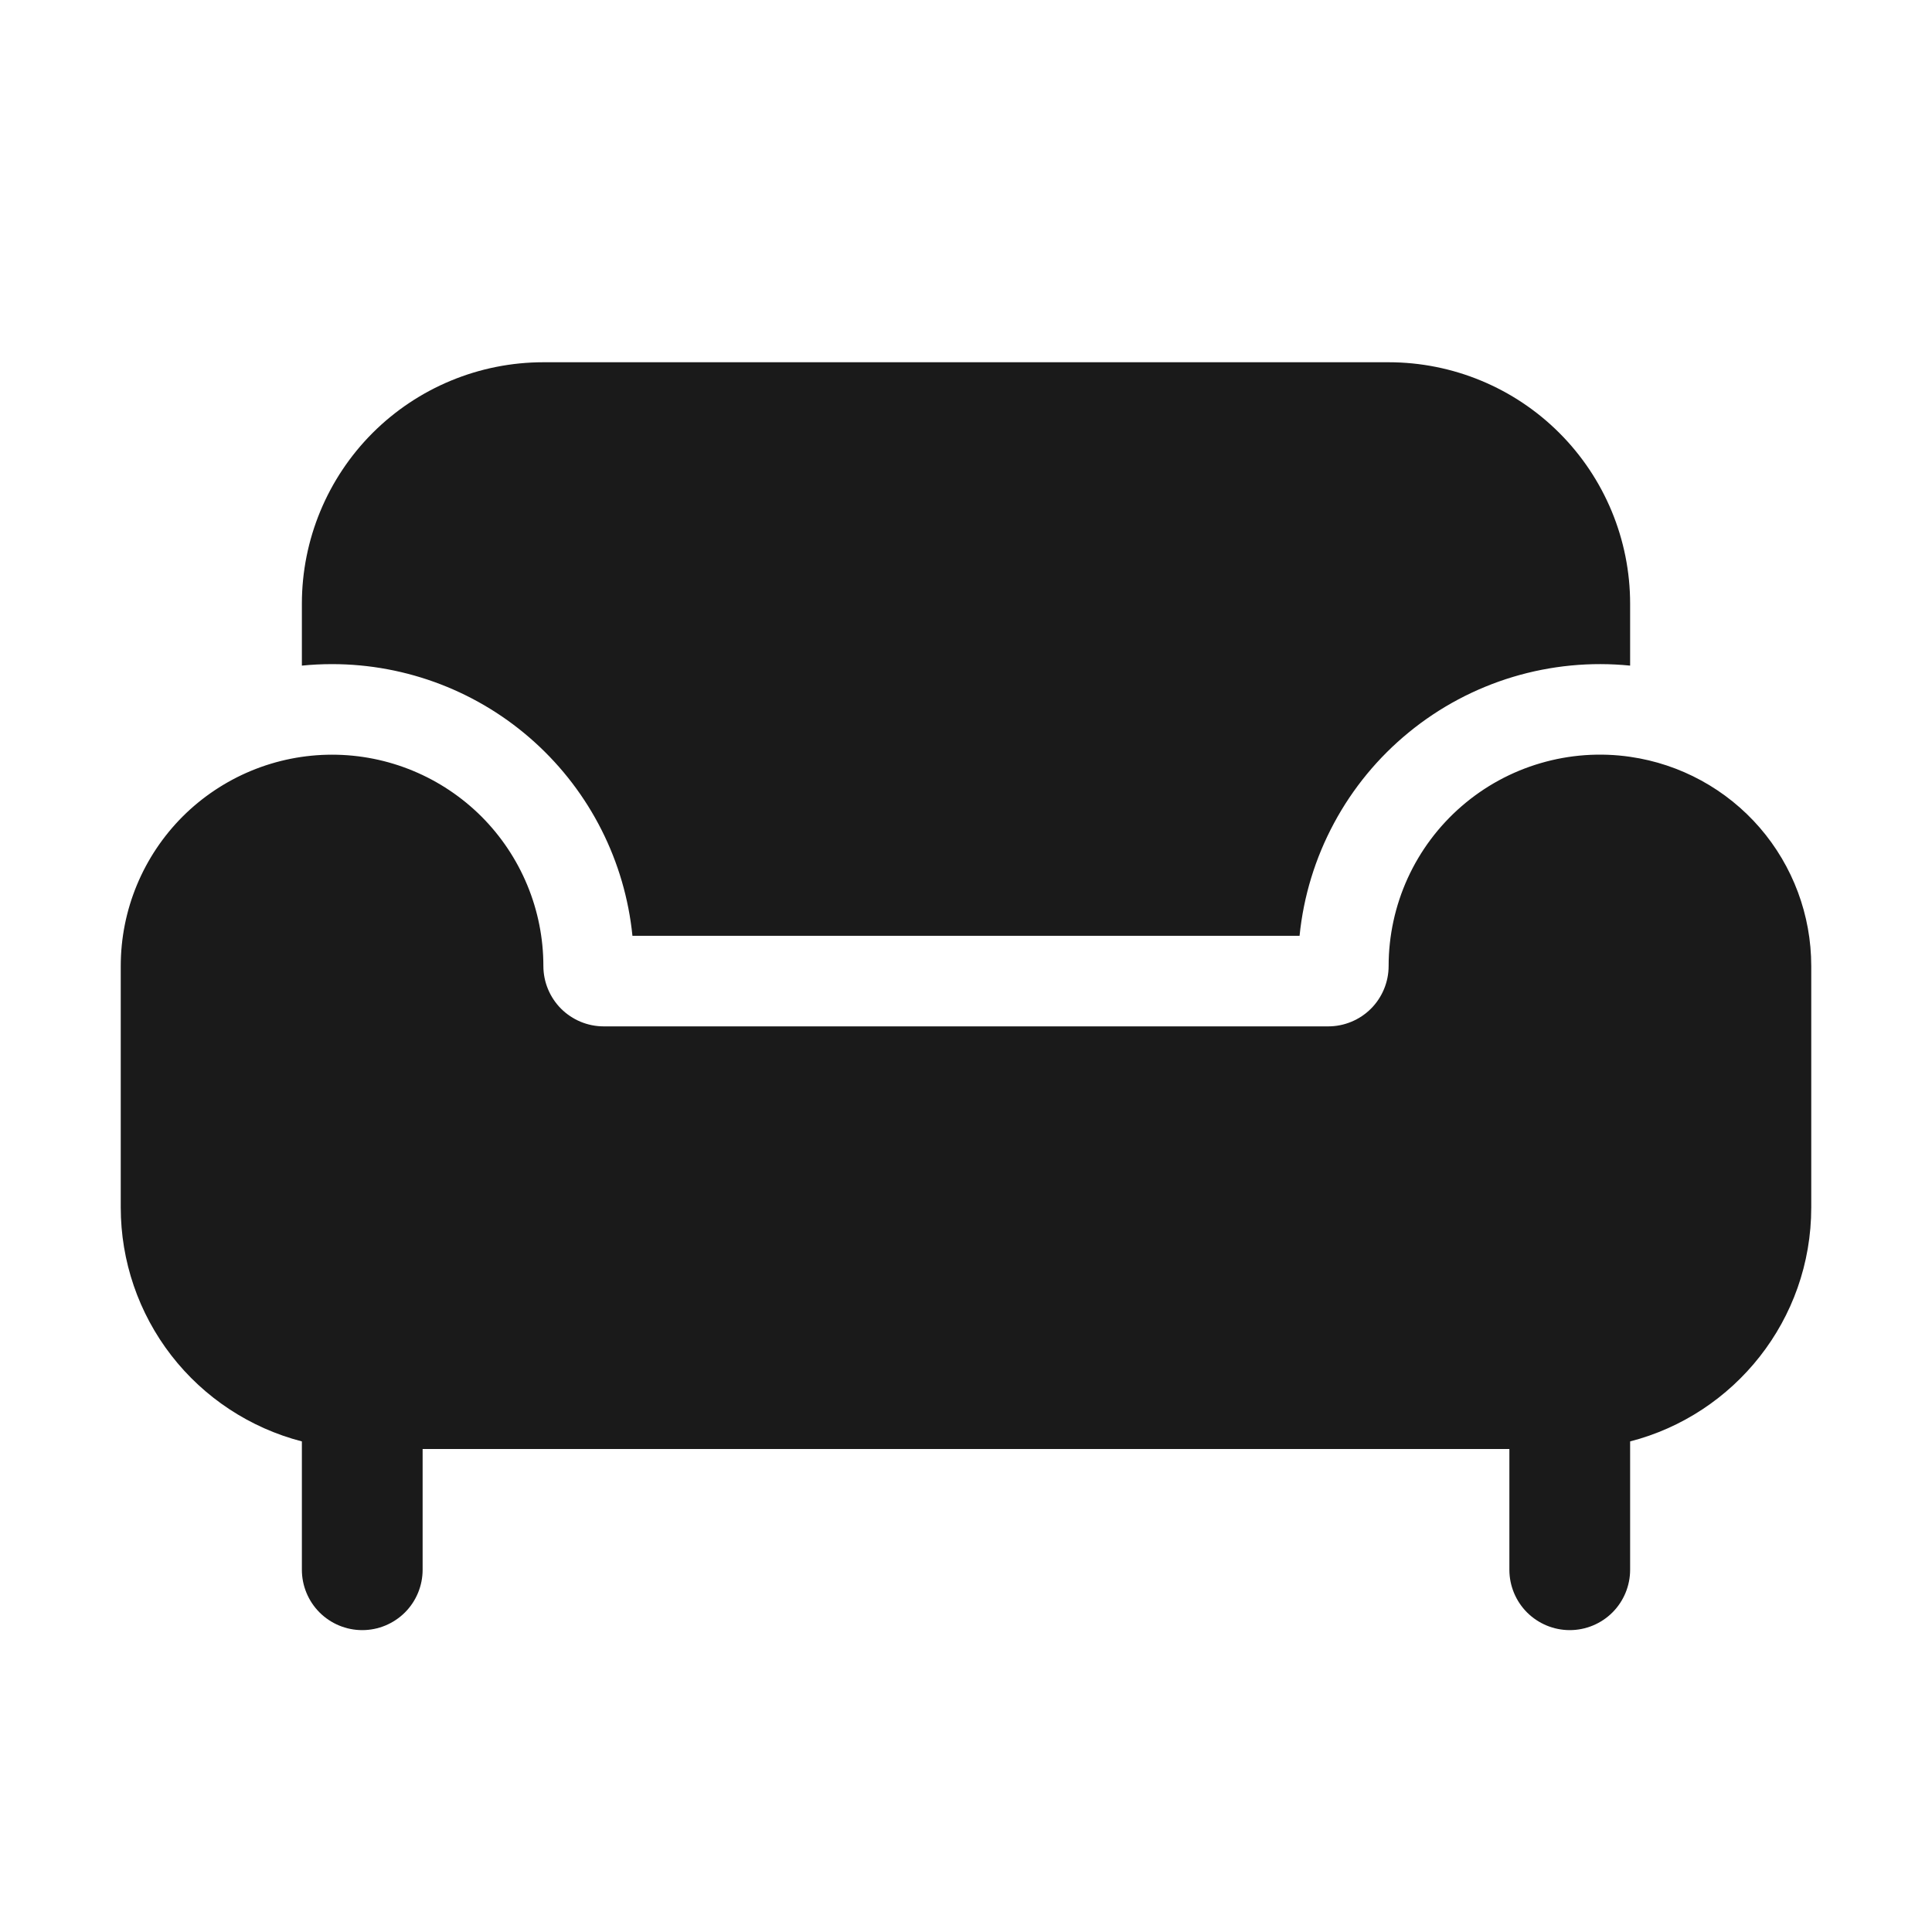
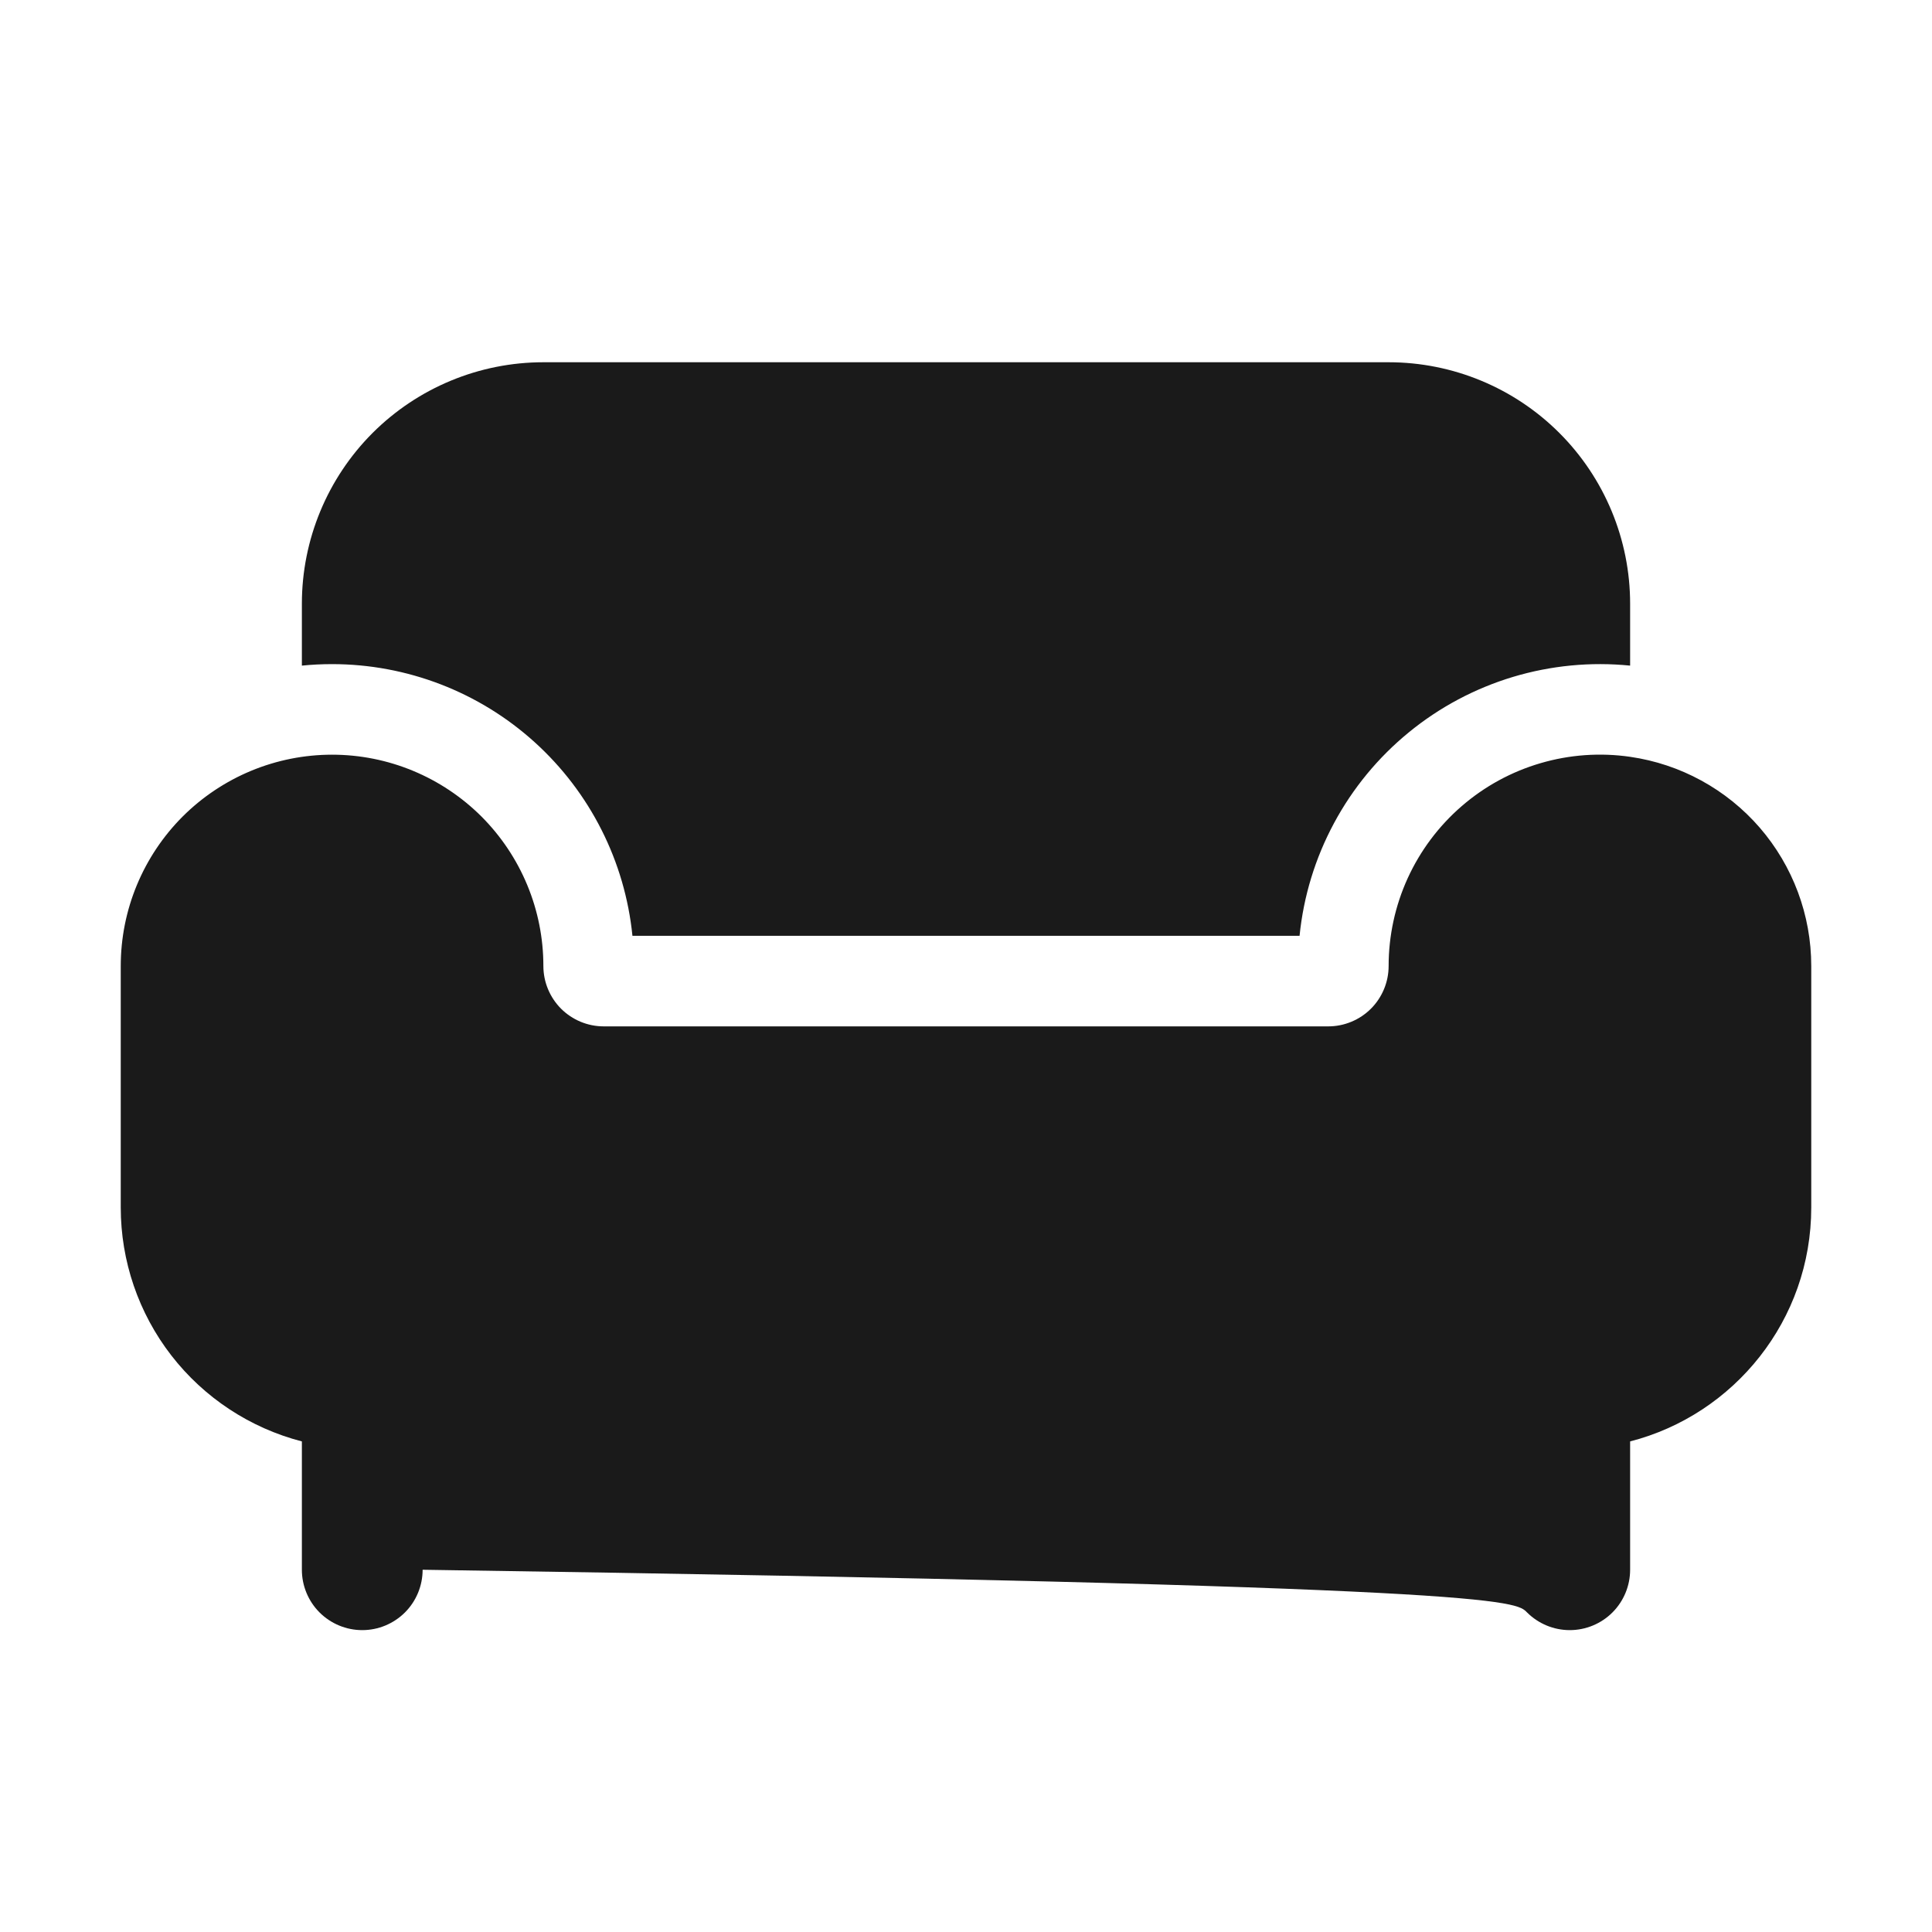
<svg xmlns="http://www.w3.org/2000/svg" width="40" height="40" viewBox="0 0 40 40" fill="none">
-   <path d="M28.75 7.5H11.25C9.924 7.5 8.652 8.027 7.714 8.964C6.777 9.902 6.25 11.174 6.25 12.5V13.781C6.455 13.76 6.663 13.75 6.875 13.75C8.424 13.75 9.919 14.325 11.068 15.365C12.217 16.404 12.939 17.833 13.094 19.375H26.906C26.988 18.558 27.23 17.766 27.619 17.043C28.007 16.32 28.534 15.68 29.17 15.161C29.805 14.641 30.537 14.252 31.323 14.015C32.108 13.779 32.933 13.699 33.75 13.781V12.5C33.75 11.174 33.223 9.902 32.285 8.964C31.348 8.027 30.076 7.5 28.75 7.5ZM33.75 15.669C33.129 15.579 32.496 15.624 31.894 15.801C31.292 15.977 30.735 16.281 30.261 16.692C29.786 17.103 29.406 17.611 29.145 18.182C28.885 18.752 28.75 19.373 28.75 20C28.75 20.331 28.618 20.649 28.384 20.884C28.149 21.118 27.831 21.25 27.5 21.25H12.5C12.168 21.25 11.851 21.118 11.616 20.884C11.382 20.649 11.25 20.331 11.25 20C11.25 19.425 11.137 18.857 10.917 18.326C10.697 17.795 10.375 17.313 9.969 16.906C9.562 16.5 9.08 16.178 8.549 15.958C8.018 15.738 7.45 15.625 6.875 15.625C6.3 15.625 5.732 15.738 5.201 15.958C4.67 16.178 4.188 16.5 3.781 16.906C3.375 17.313 3.053 17.795 2.833 18.326C2.613 18.857 2.5 19.425 2.5 20V25C2.5 26.109 2.868 27.186 3.547 28.063C4.226 28.939 5.177 29.565 6.25 29.843V32.5C6.25 32.831 6.382 33.15 6.616 33.384C6.851 33.618 7.168 33.75 7.5 33.75C7.832 33.75 8.149 33.618 8.384 33.384C8.618 33.15 8.75 32.831 8.75 32.5V30H31.25V32.5C31.25 32.831 31.382 33.15 31.616 33.384C31.851 33.618 32.169 33.75 32.5 33.75C32.831 33.75 33.15 33.618 33.384 33.384C33.618 33.15 33.75 32.831 33.75 32.5V29.843C35.906 29.288 37.5 27.33 37.5 25V20C37.5 18.948 37.121 17.931 36.433 17.135C35.744 16.34 34.791 15.819 33.75 15.669Z" fill="#1A1A1A" />
+   <path d="M28.75 7.5H11.25C9.924 7.5 8.652 8.027 7.714 8.964C6.777 9.902 6.25 11.174 6.25 12.5V13.781C6.455 13.76 6.663 13.75 6.875 13.75C8.424 13.75 9.919 14.325 11.068 15.365C12.217 16.404 12.939 17.833 13.094 19.375H26.906C26.988 18.558 27.23 17.766 27.619 17.043C28.007 16.32 28.534 15.68 29.17 15.161C29.805 14.641 30.537 14.252 31.323 14.015C32.108 13.779 32.933 13.699 33.75 13.781V12.5C33.75 11.174 33.223 9.902 32.285 8.964C31.348 8.027 30.076 7.5 28.75 7.5ZM33.75 15.669C33.129 15.579 32.496 15.624 31.894 15.801C31.292 15.977 30.735 16.281 30.261 16.692C29.786 17.103 29.406 17.611 29.145 18.182C28.885 18.752 28.75 19.373 28.75 20C28.75 20.331 28.618 20.649 28.384 20.884C28.149 21.118 27.831 21.25 27.5 21.25H12.5C12.168 21.25 11.851 21.118 11.616 20.884C11.382 20.649 11.25 20.331 11.25 20C11.25 19.425 11.137 18.857 10.917 18.326C10.697 17.795 10.375 17.313 9.969 16.906C9.562 16.5 9.08 16.178 8.549 15.958C8.018 15.738 7.45 15.625 6.875 15.625C6.3 15.625 5.732 15.738 5.201 15.958C4.67 16.178 4.188 16.5 3.781 16.906C3.375 17.313 3.053 17.795 2.833 18.326C2.613 18.857 2.5 19.425 2.5 20V25C2.5 26.109 2.868 27.186 3.547 28.063C4.226 28.939 5.177 29.565 6.25 29.843V32.5C6.25 32.831 6.382 33.15 6.616 33.384C6.851 33.618 7.168 33.75 7.5 33.75C7.832 33.75 8.149 33.618 8.384 33.384C8.618 33.15 8.75 32.831 8.75 32.5V30V32.5C31.25 32.831 31.382 33.15 31.616 33.384C31.851 33.618 32.169 33.75 32.5 33.75C32.831 33.75 33.15 33.618 33.384 33.384C33.618 33.15 33.75 32.831 33.75 32.5V29.843C35.906 29.288 37.5 27.33 37.5 25V20C37.5 18.948 37.121 17.931 36.433 17.135C35.744 16.34 34.791 15.819 33.75 15.669Z" fill="#1A1A1A" />
</svg>